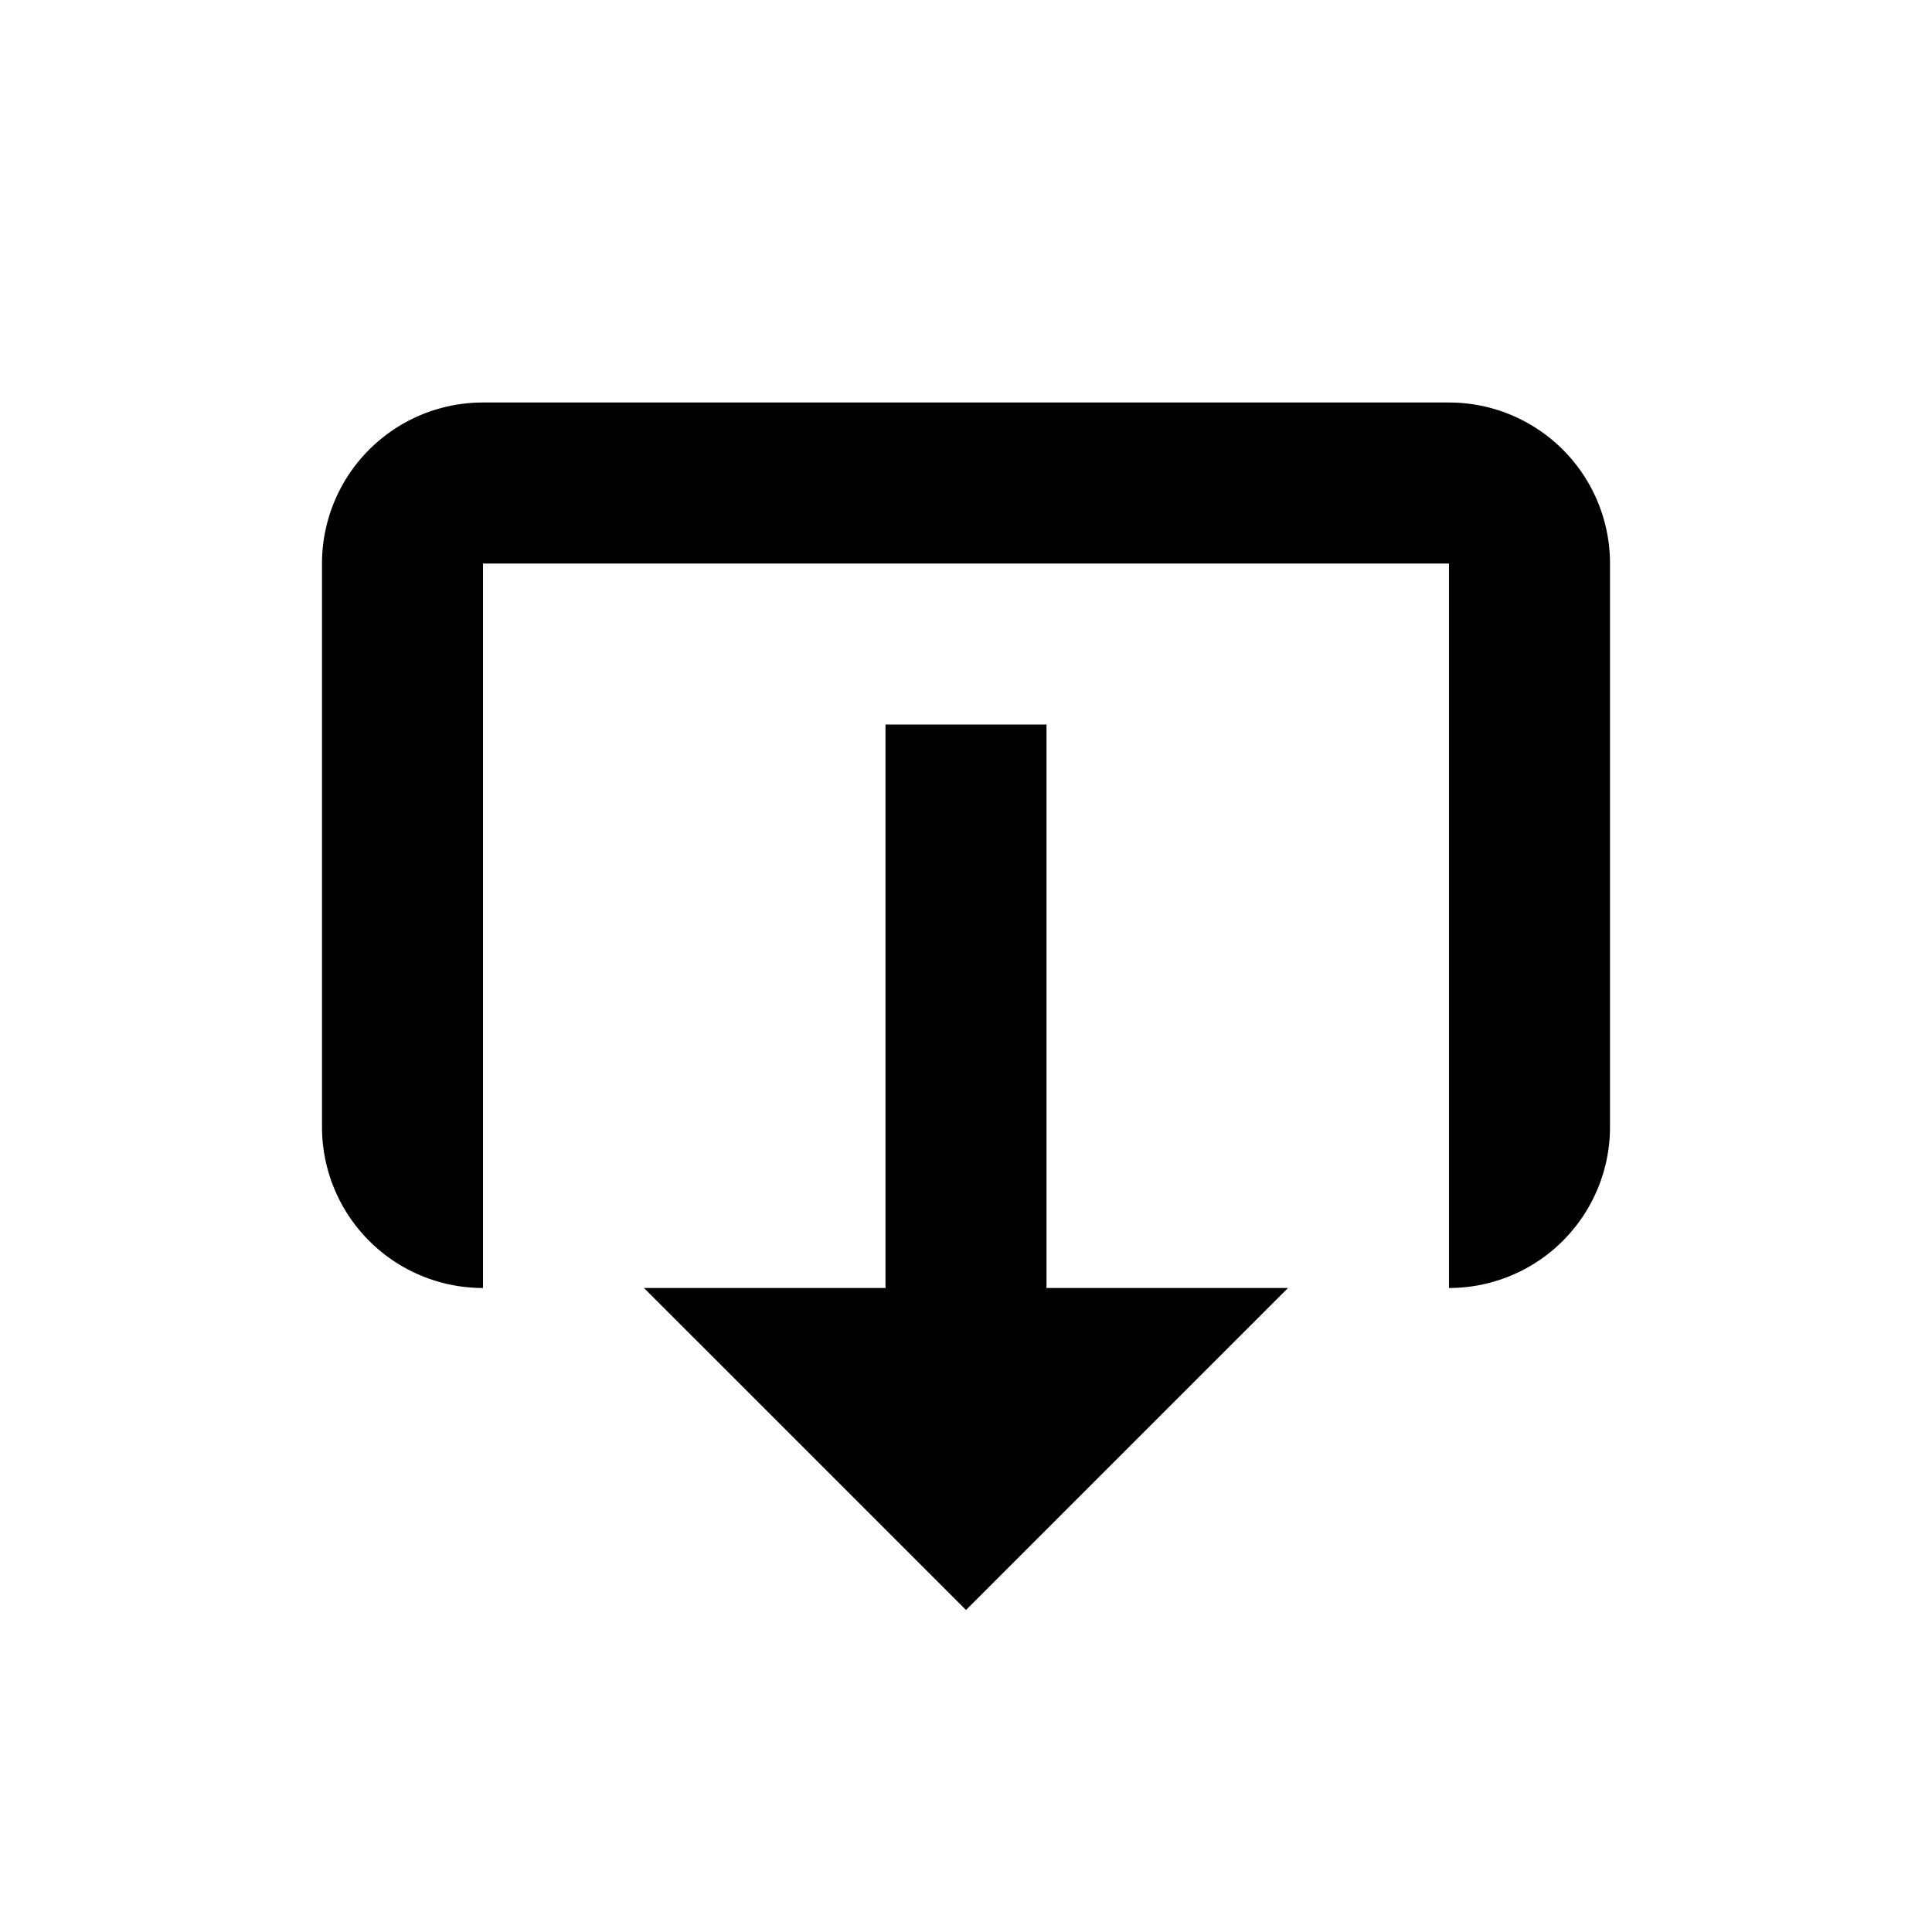
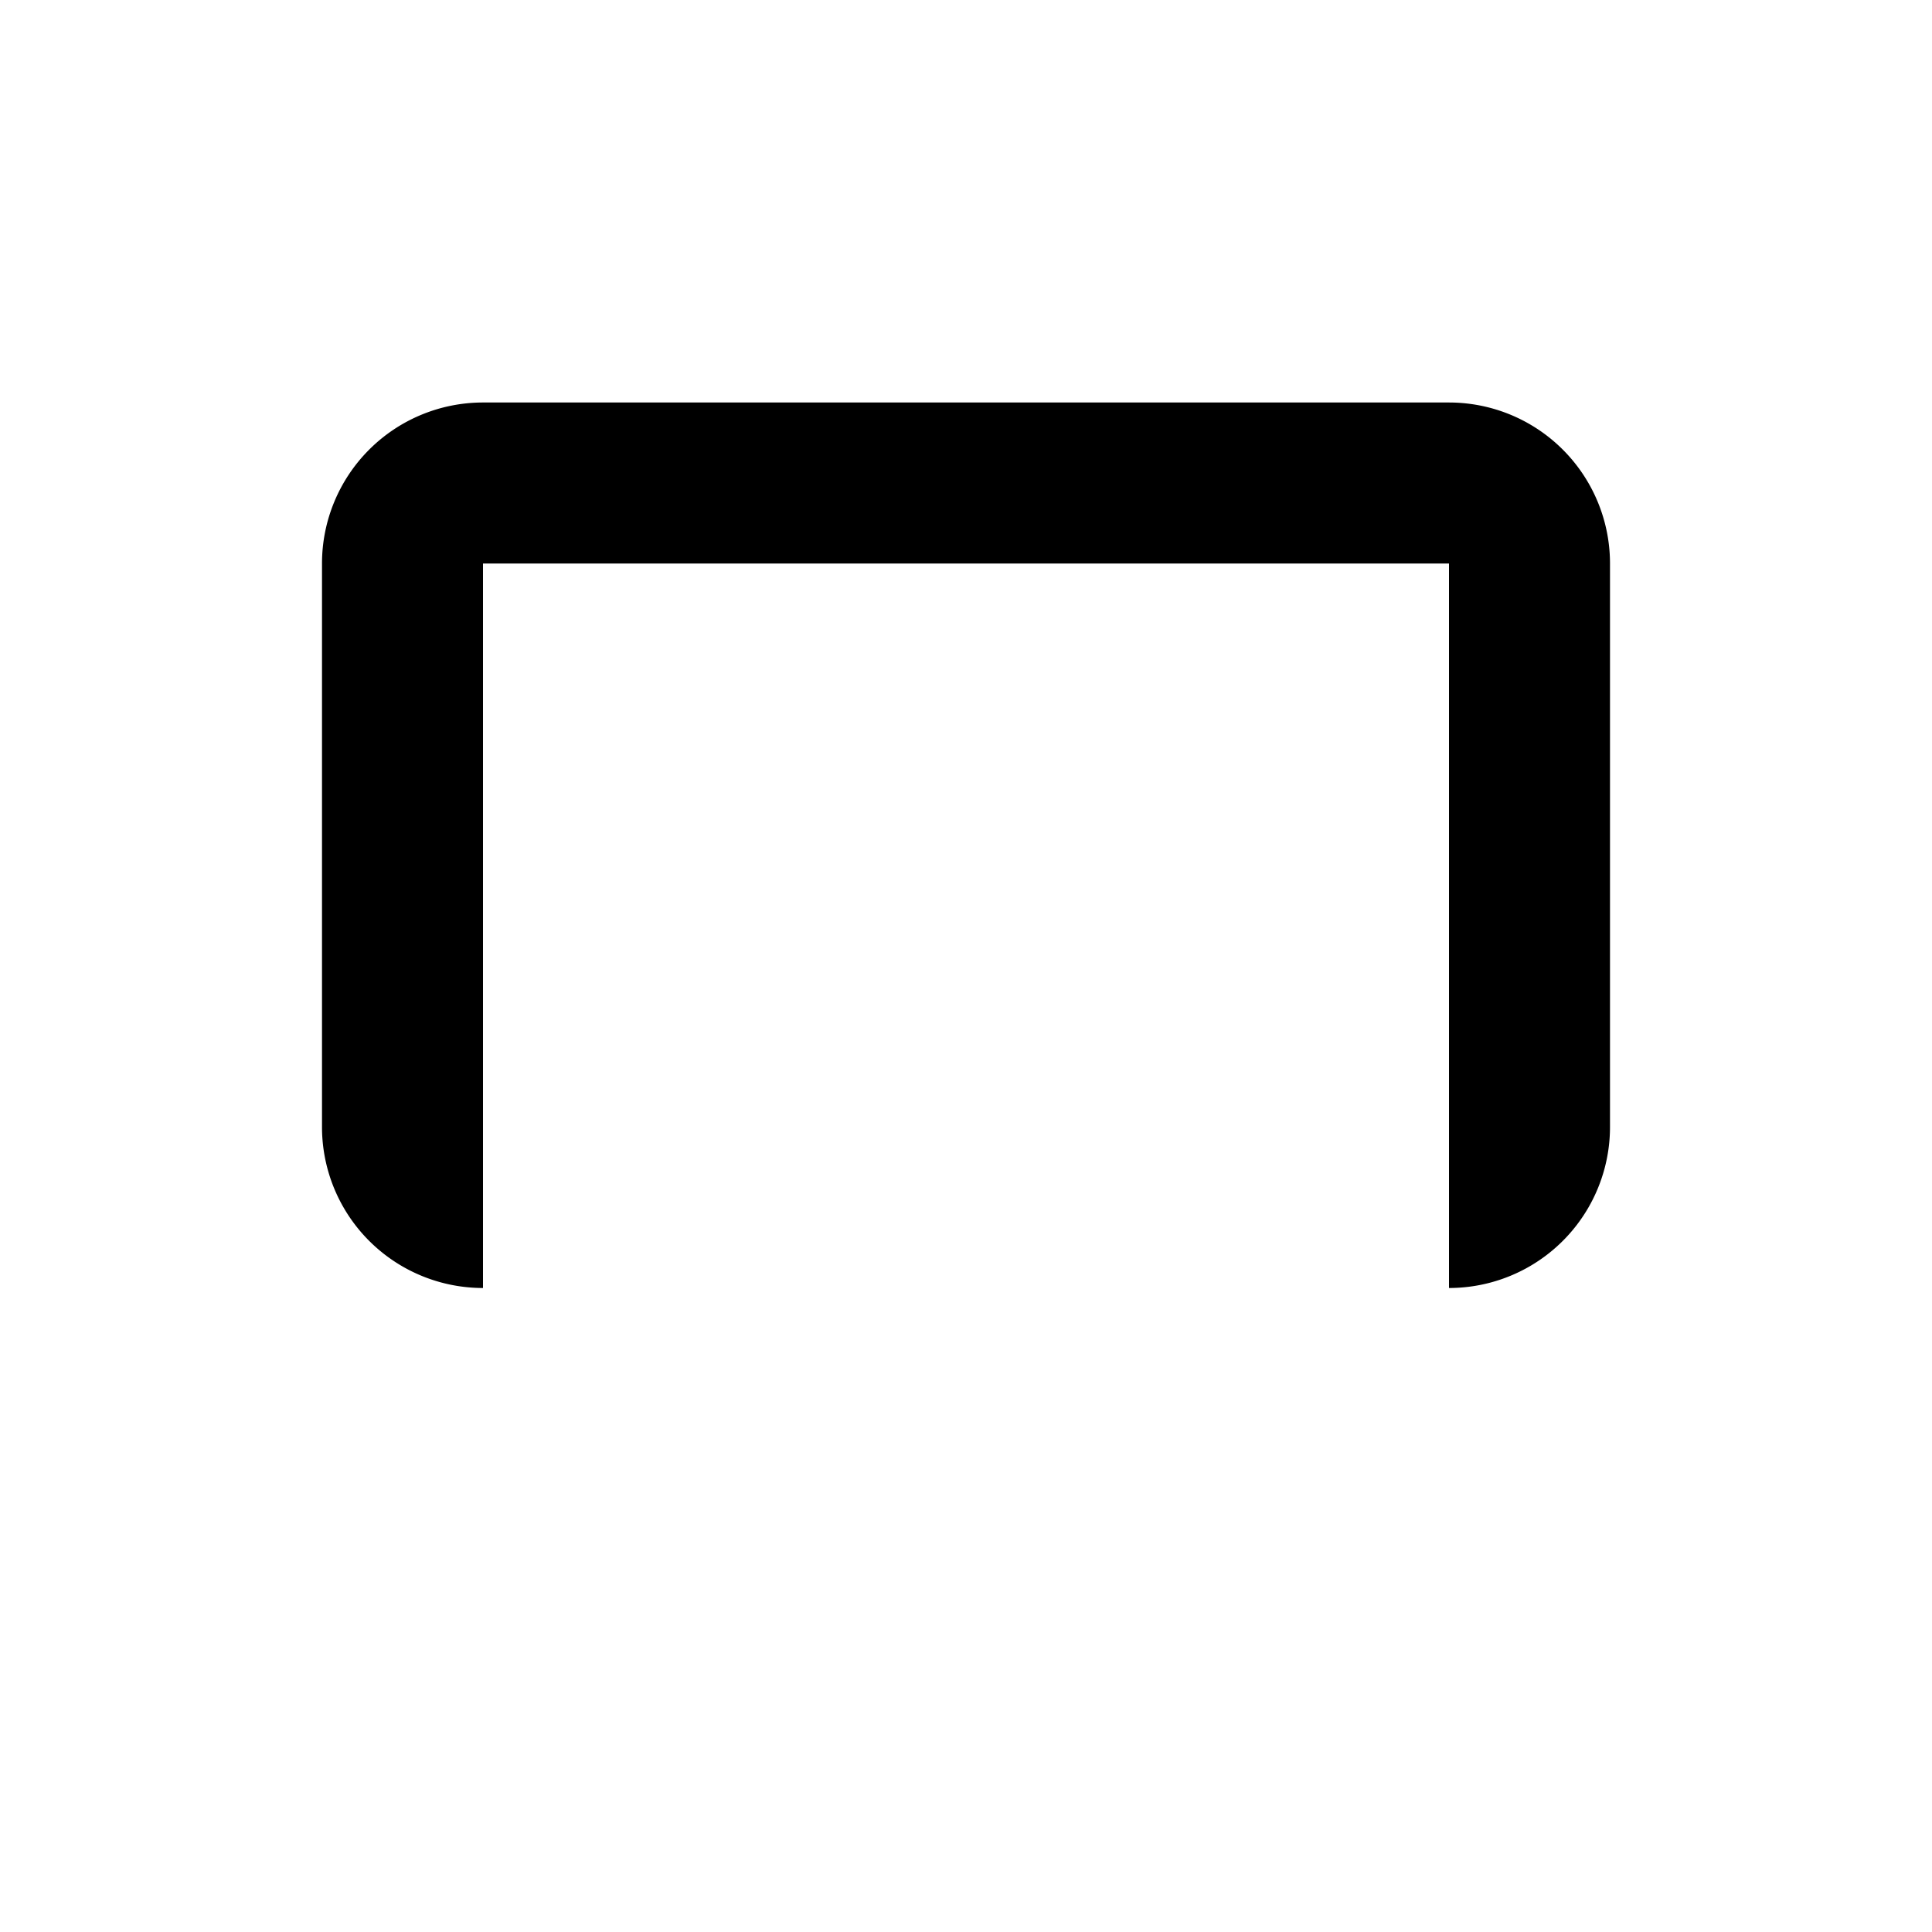
<svg xmlns="http://www.w3.org/2000/svg" id="Layer_1" data-name="Layer 1" viewBox="0 0 24 24">
  <title>icons</title>
-   <polygon points="8 16 12 20 16 16 13 16 13 9 11 9 11 16 8 16" />
  <path d="M6,7H18l0,9a2,2,0,0,0,2-2V7a2,2,0,0,0-2-2H6A2,2,0,0,0,4,7v7a2,2,0,0,0,2,2Z" />
</svg>